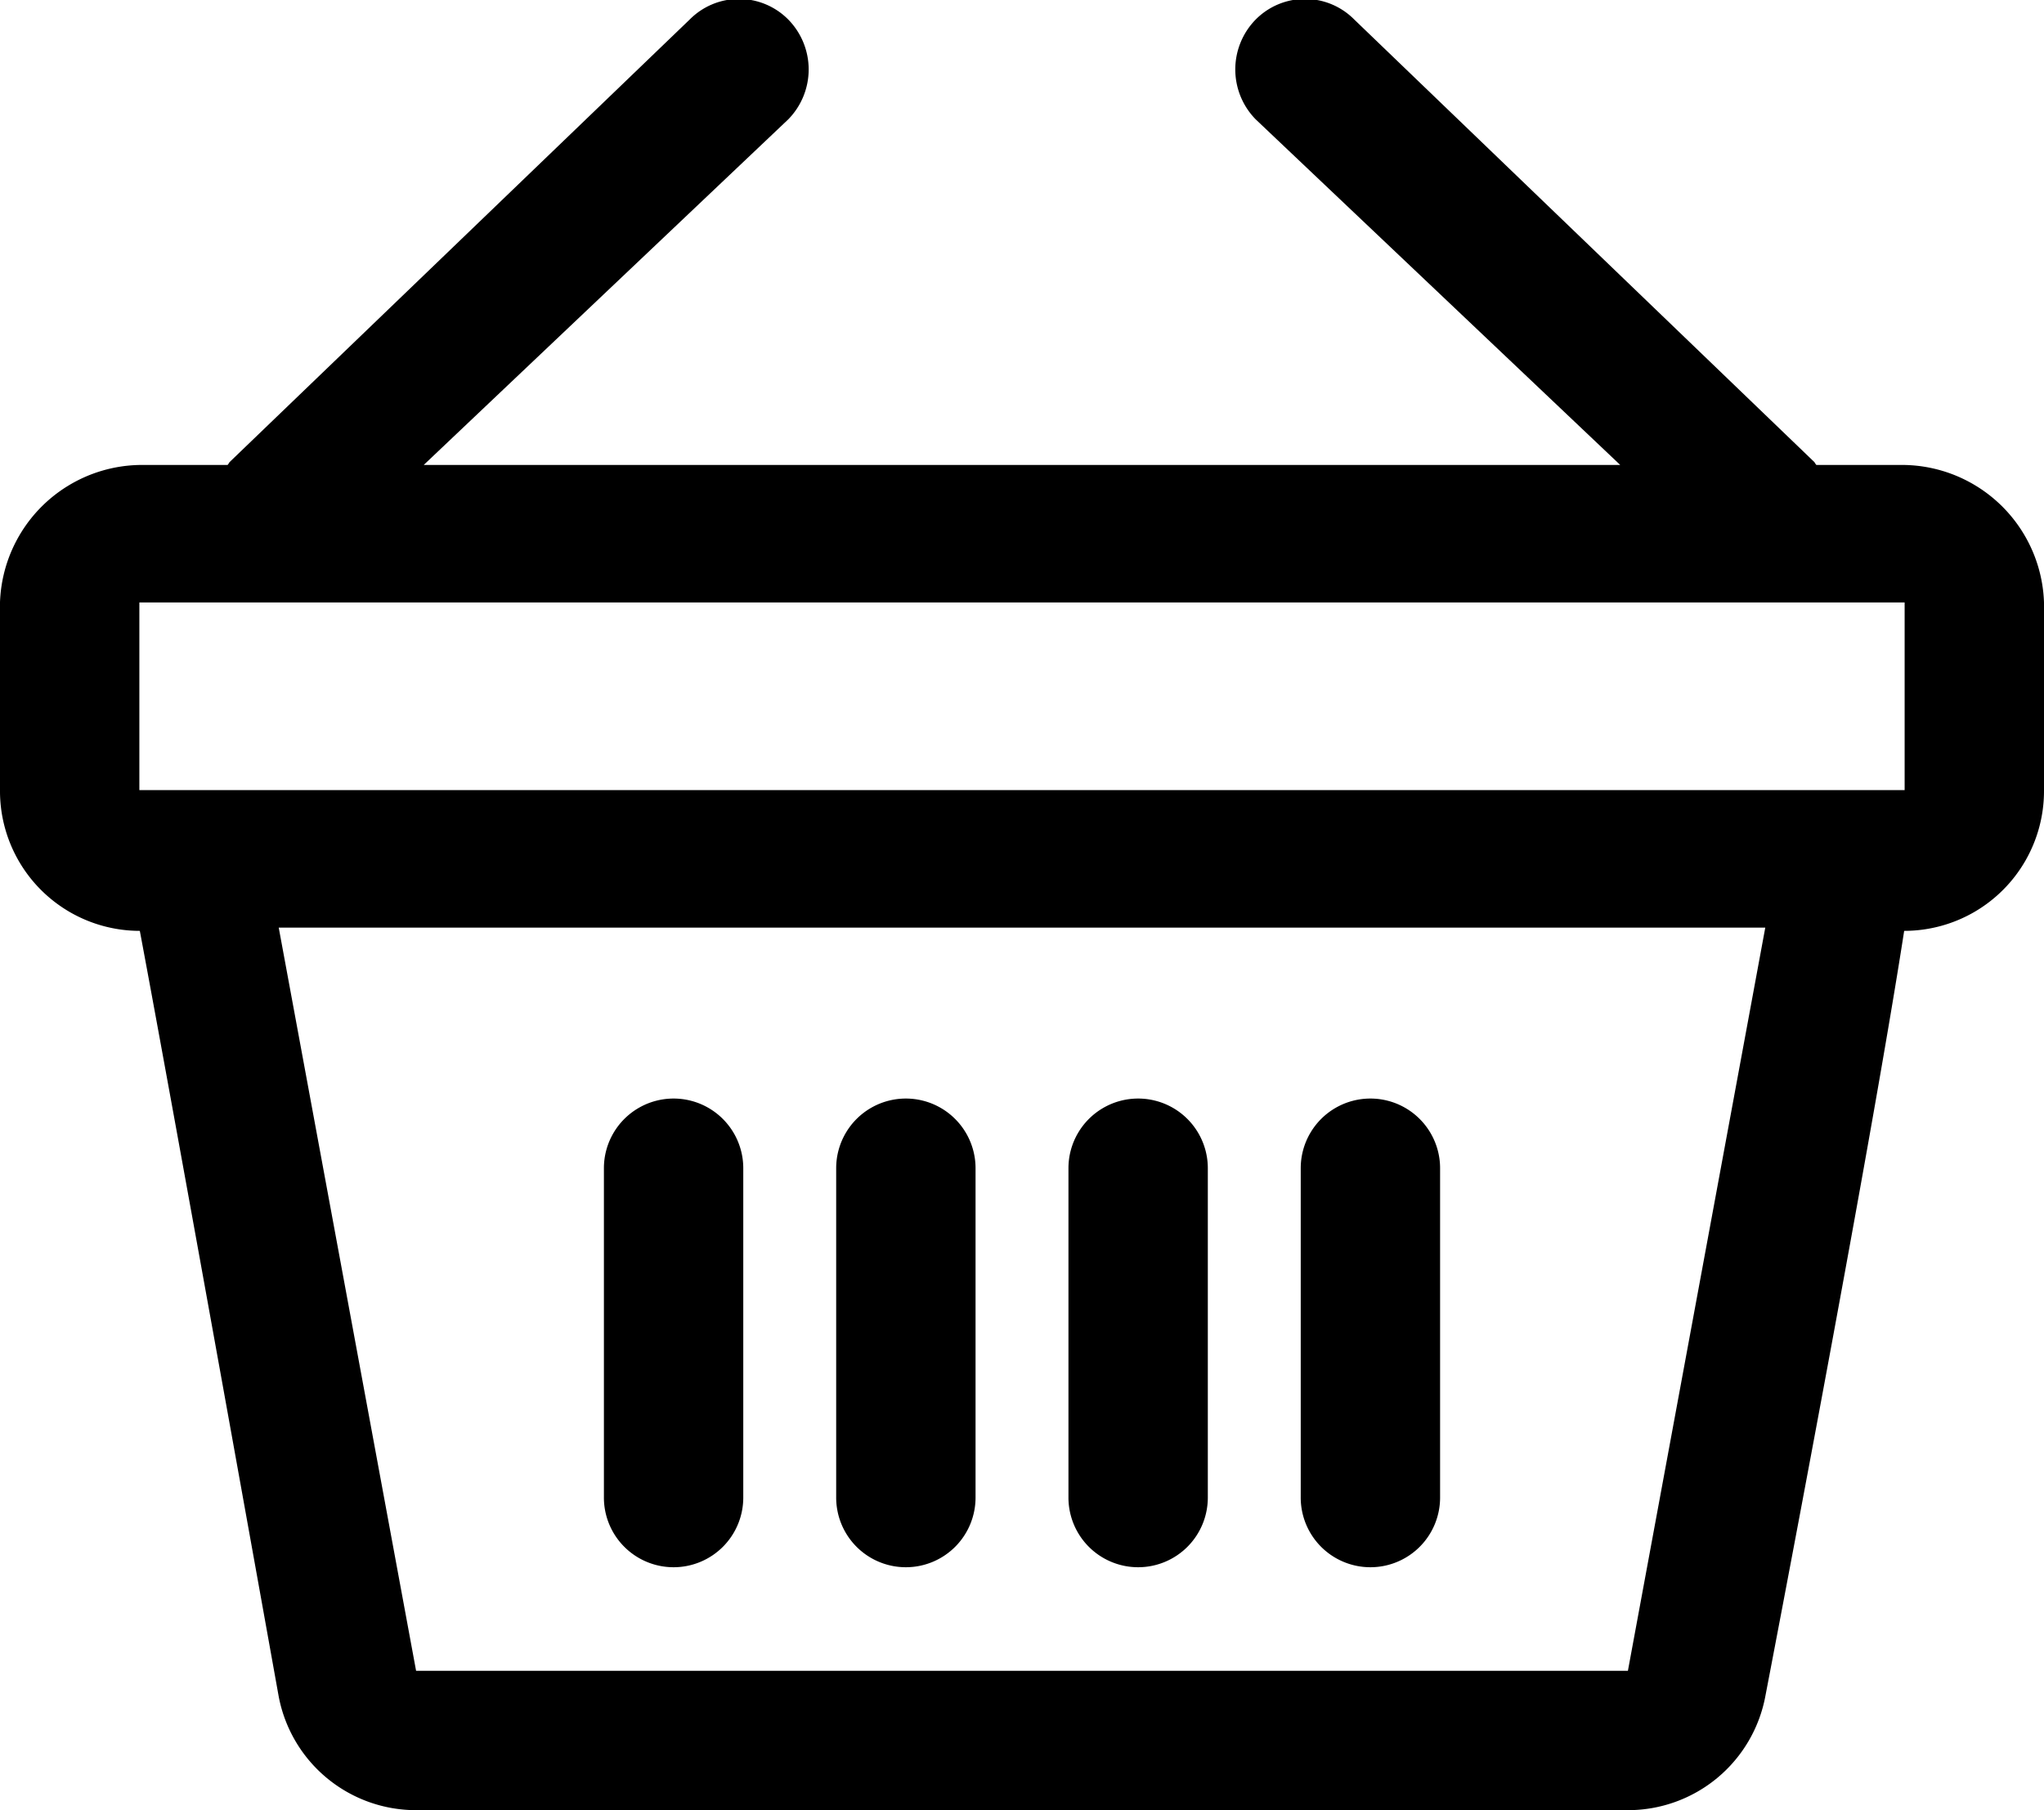
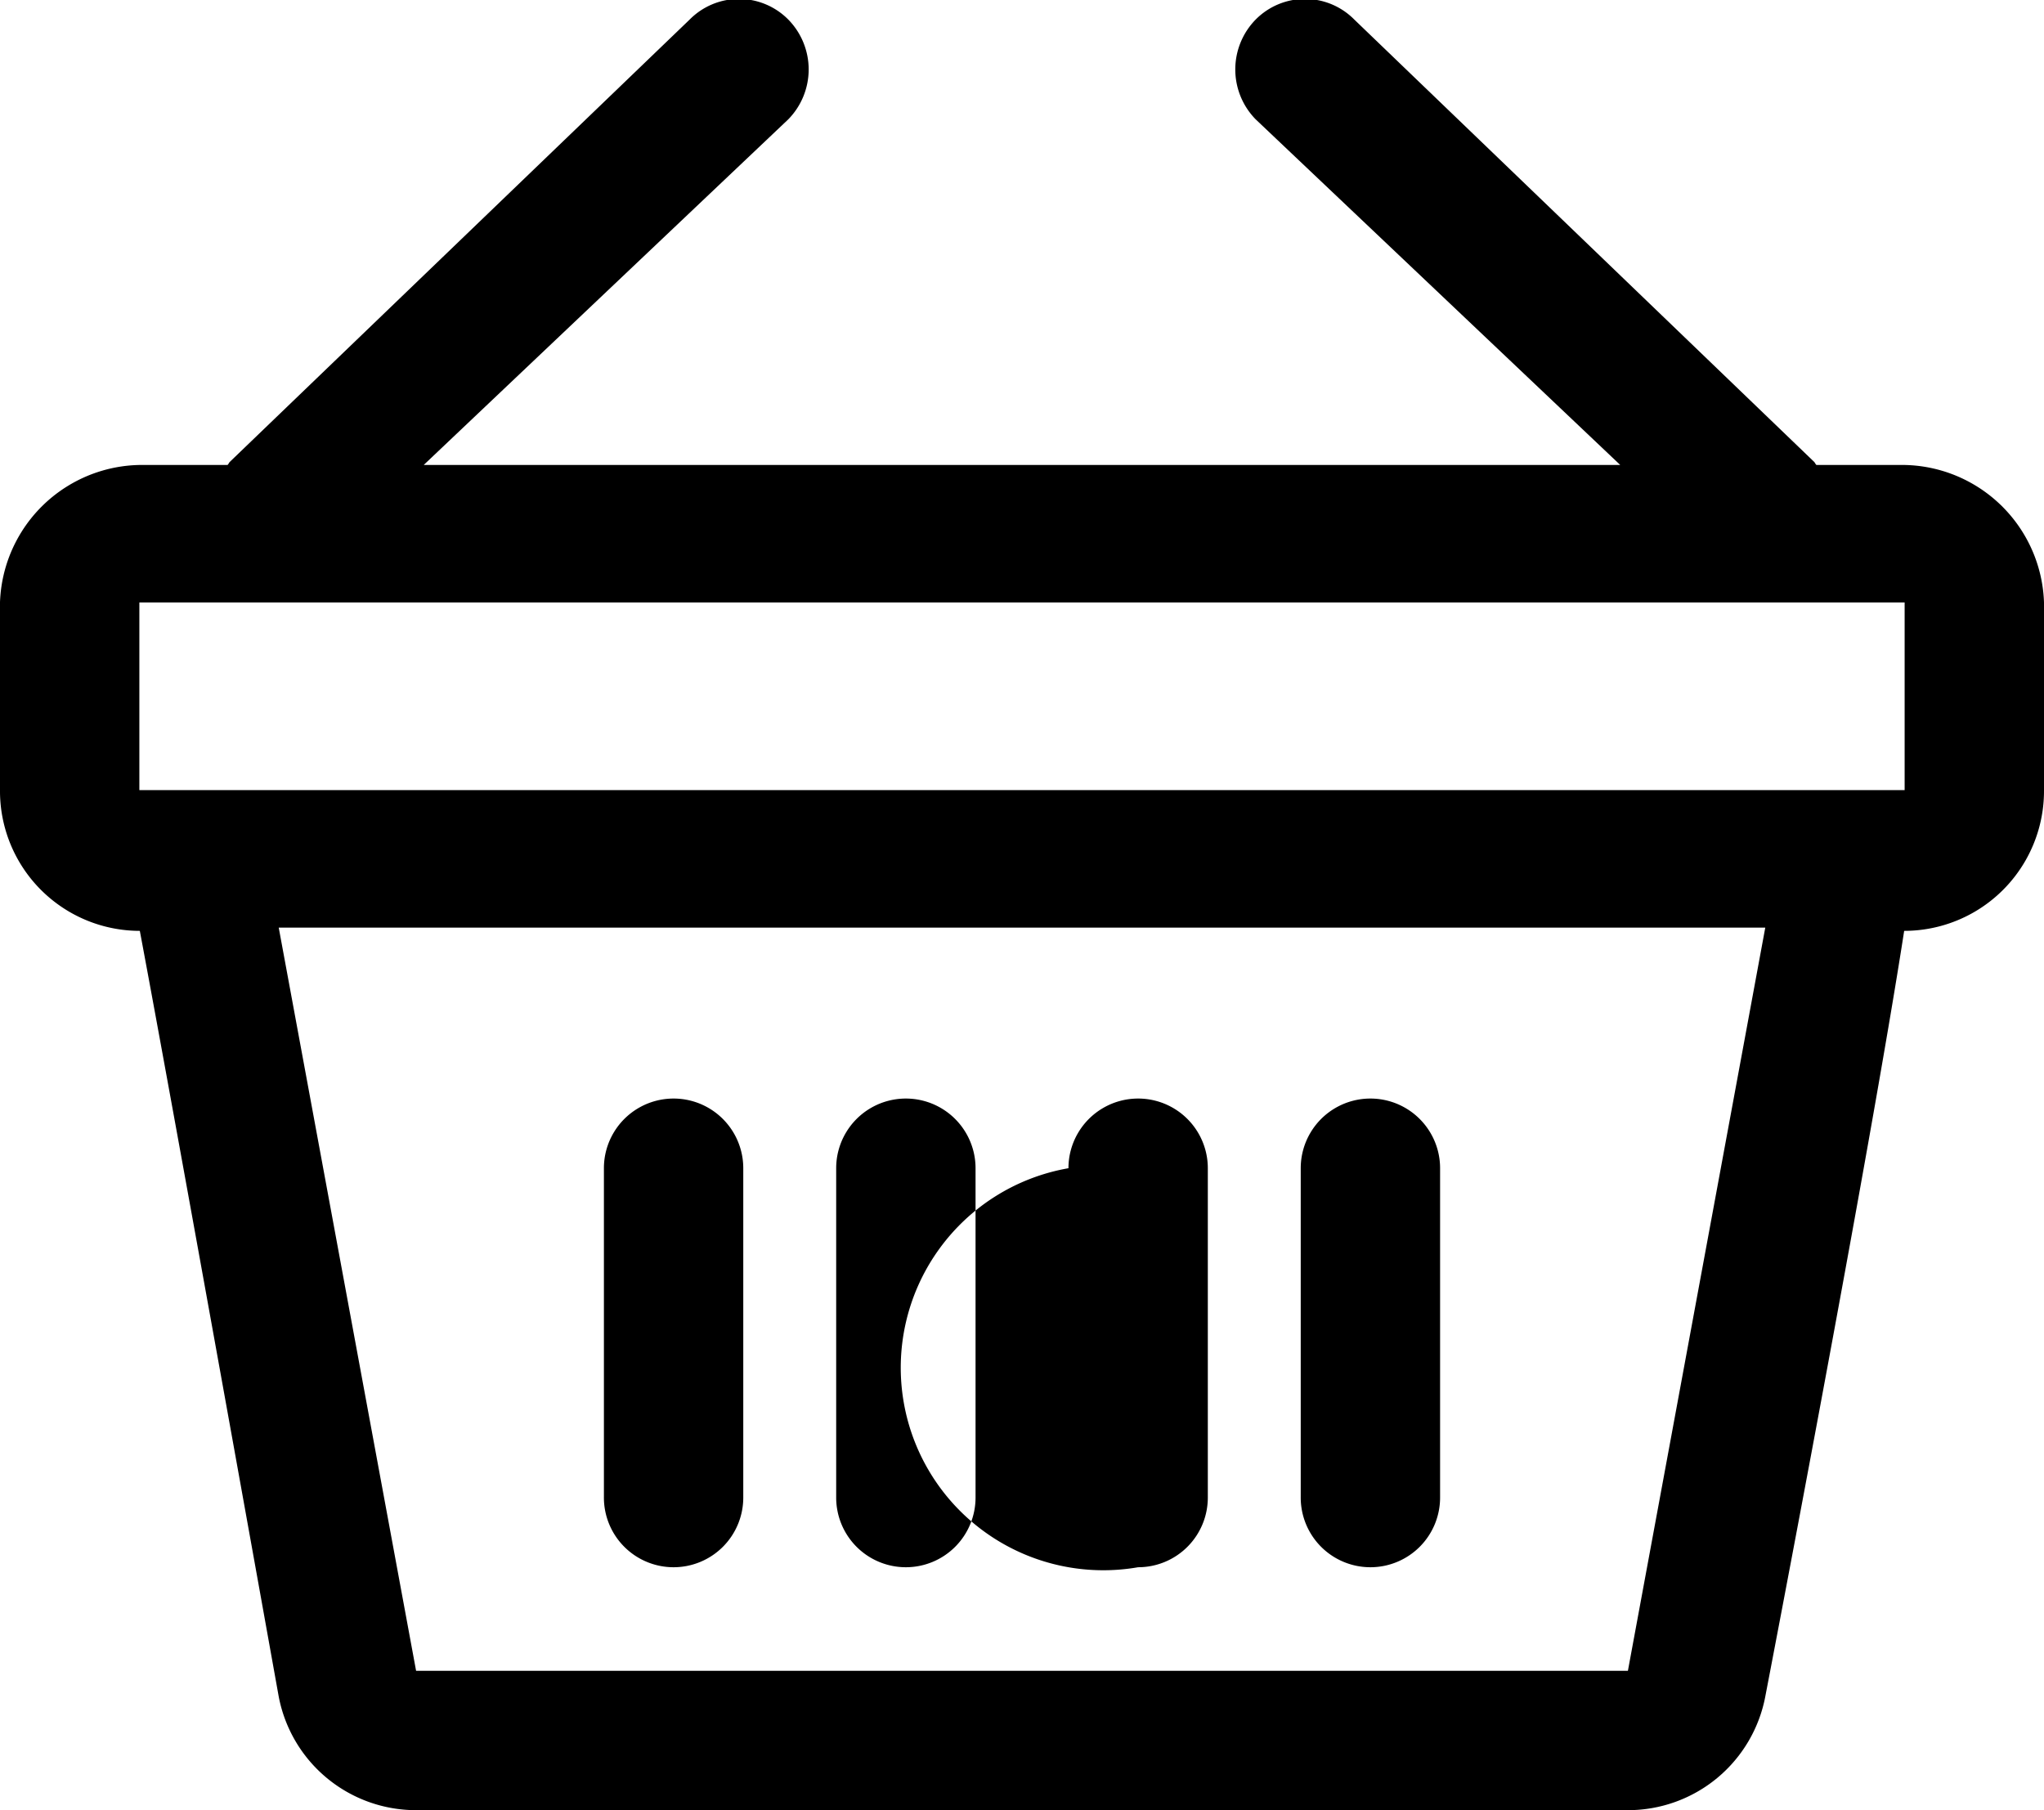
<svg xmlns="http://www.w3.org/2000/svg" width="44" height="38.97" viewBox="0 0 44 38.97">
  <defs>
    <style>
      .cls-1 {
        fill-rule: evenodd;
      }
    </style>
  </defs>
-   <path id="Basket" class="cls-1" d="M625.5,2338.77a1.5,1.5,0,0,0,1.5-1.51v-7.08a1.5,1.5,0,1,0-3,0v7.08A1.5,1.5,0,0,0,625.5,2338.77Zm5,0a1.5,1.5,0,0,0,1.5-1.51v-7.08a1.5,1.5,0,1,0-3,0v7.08A1.5,1.5,0,0,0,630.5,2338.77Zm5,0a1.5,1.5,0,0,0,1.5-1.51v-7.08a1.5,1.5,0,1,0-3,0v7.08A1.5,1.5,0,0,0,635.5,2338.77Zm-15,0a1.5,1.5,0,0,0,1.5-1.51v-7.08a1.5,1.5,0,1,0-3,0v7.08A1.5,1.5,0,0,0,620.5,2338.77Zm26.5-23.73h-1.9a0.363,0.363,0,0,1-.041-0.06l-9.907-9.53a1.492,1.492,0,0,0-2.121,0,1.534,1.534,0,0,0,0,2.15l7.847,7.44H615.121l7.847-7.44a1.534,1.534,0,0,0,0-2.15,1.492,1.492,0,0,0-2.121,0l-9.907,9.53a0.363,0.363,0,0,1-.041.06H609a3.064,3.064,0,0,0-3,3.17v3.83a3.011,3.011,0,0,0,3,3.03h0.01c0.744,3.96,2.989,16.48,2.989,16.48a3.009,3.009,0,0,0,2.958,2.45h26.086a3.009,3.009,0,0,0,2.958-2.45s2.244-11.66,2.989-16.48H647a3.011,3.011,0,0,0,3-3.03v-3.83A3.064,3.064,0,0,0,647,2315.04ZM641.043,2341H614.957L612,2325h32ZM647,2322.04H609V2318h38v4.04Z" transform="translate(-606 -2305.03)" />
+   <path id="Basket" class="cls-1" d="M625.5,2338.77a1.5,1.5,0,0,0,1.5-1.51v-7.08a1.5,1.5,0,1,0-3,0v7.08A1.5,1.5,0,0,0,625.5,2338.77Zm5,0a1.5,1.5,0,0,0,1.5-1.51v-7.08a1.5,1.5,0,1,0-3,0A1.5,1.5,0,0,0,630.5,2338.77Zm5,0a1.5,1.5,0,0,0,1.5-1.51v-7.08a1.5,1.5,0,1,0-3,0v7.08A1.5,1.5,0,0,0,635.5,2338.77Zm-15,0a1.5,1.5,0,0,0,1.5-1.51v-7.08a1.5,1.5,0,1,0-3,0v7.08A1.5,1.5,0,0,0,620.5,2338.77Zm26.5-23.73h-1.9a0.363,0.363,0,0,1-.041-0.06l-9.907-9.53a1.492,1.492,0,0,0-2.121,0,1.534,1.534,0,0,0,0,2.15l7.847,7.44H615.121l7.847-7.44a1.534,1.534,0,0,0,0-2.15,1.492,1.492,0,0,0-2.121,0l-9.907,9.53a0.363,0.363,0,0,1-.041.06H609a3.064,3.064,0,0,0-3,3.17v3.83a3.011,3.011,0,0,0,3,3.03h0.01c0.744,3.96,2.989,16.48,2.989,16.48a3.009,3.009,0,0,0,2.958,2.45h26.086a3.009,3.009,0,0,0,2.958-2.45s2.244-11.66,2.989-16.48H647a3.011,3.011,0,0,0,3-3.03v-3.83A3.064,3.064,0,0,0,647,2315.04ZM641.043,2341H614.957L612,2325h32ZM647,2322.04H609V2318h38v4.04Z" transform="translate(-606 -2305.03)" />
</svg>